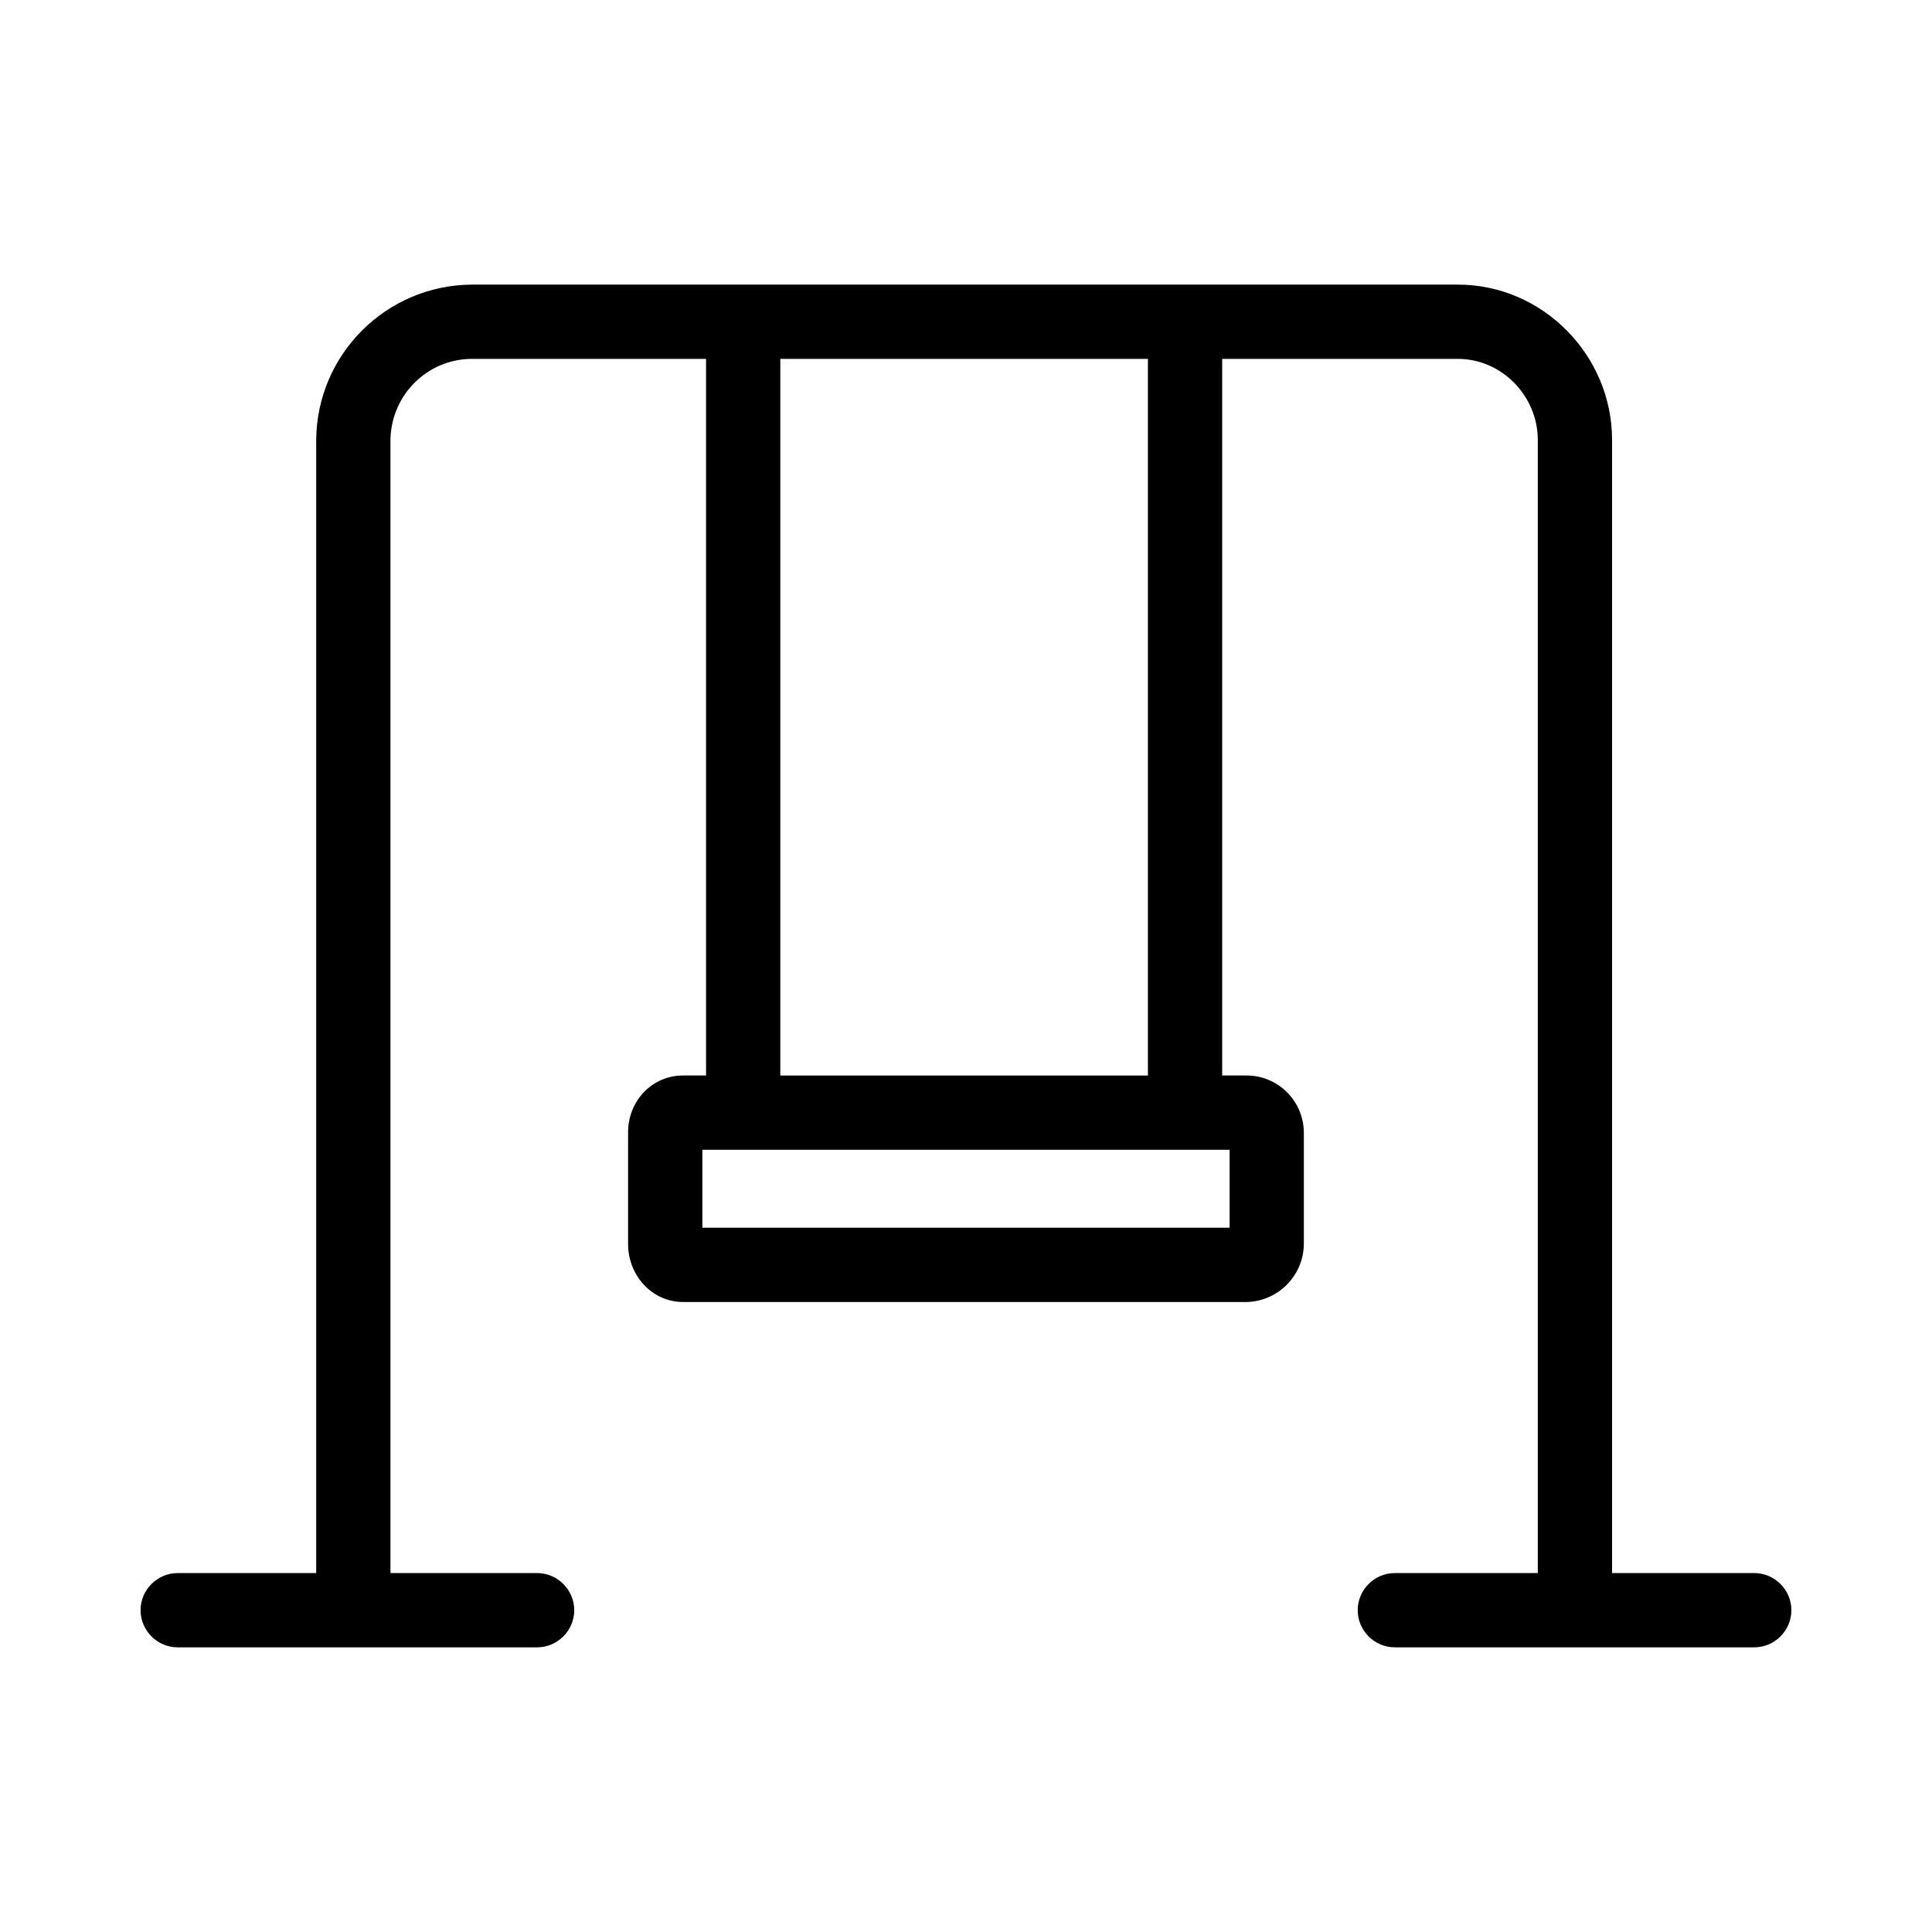
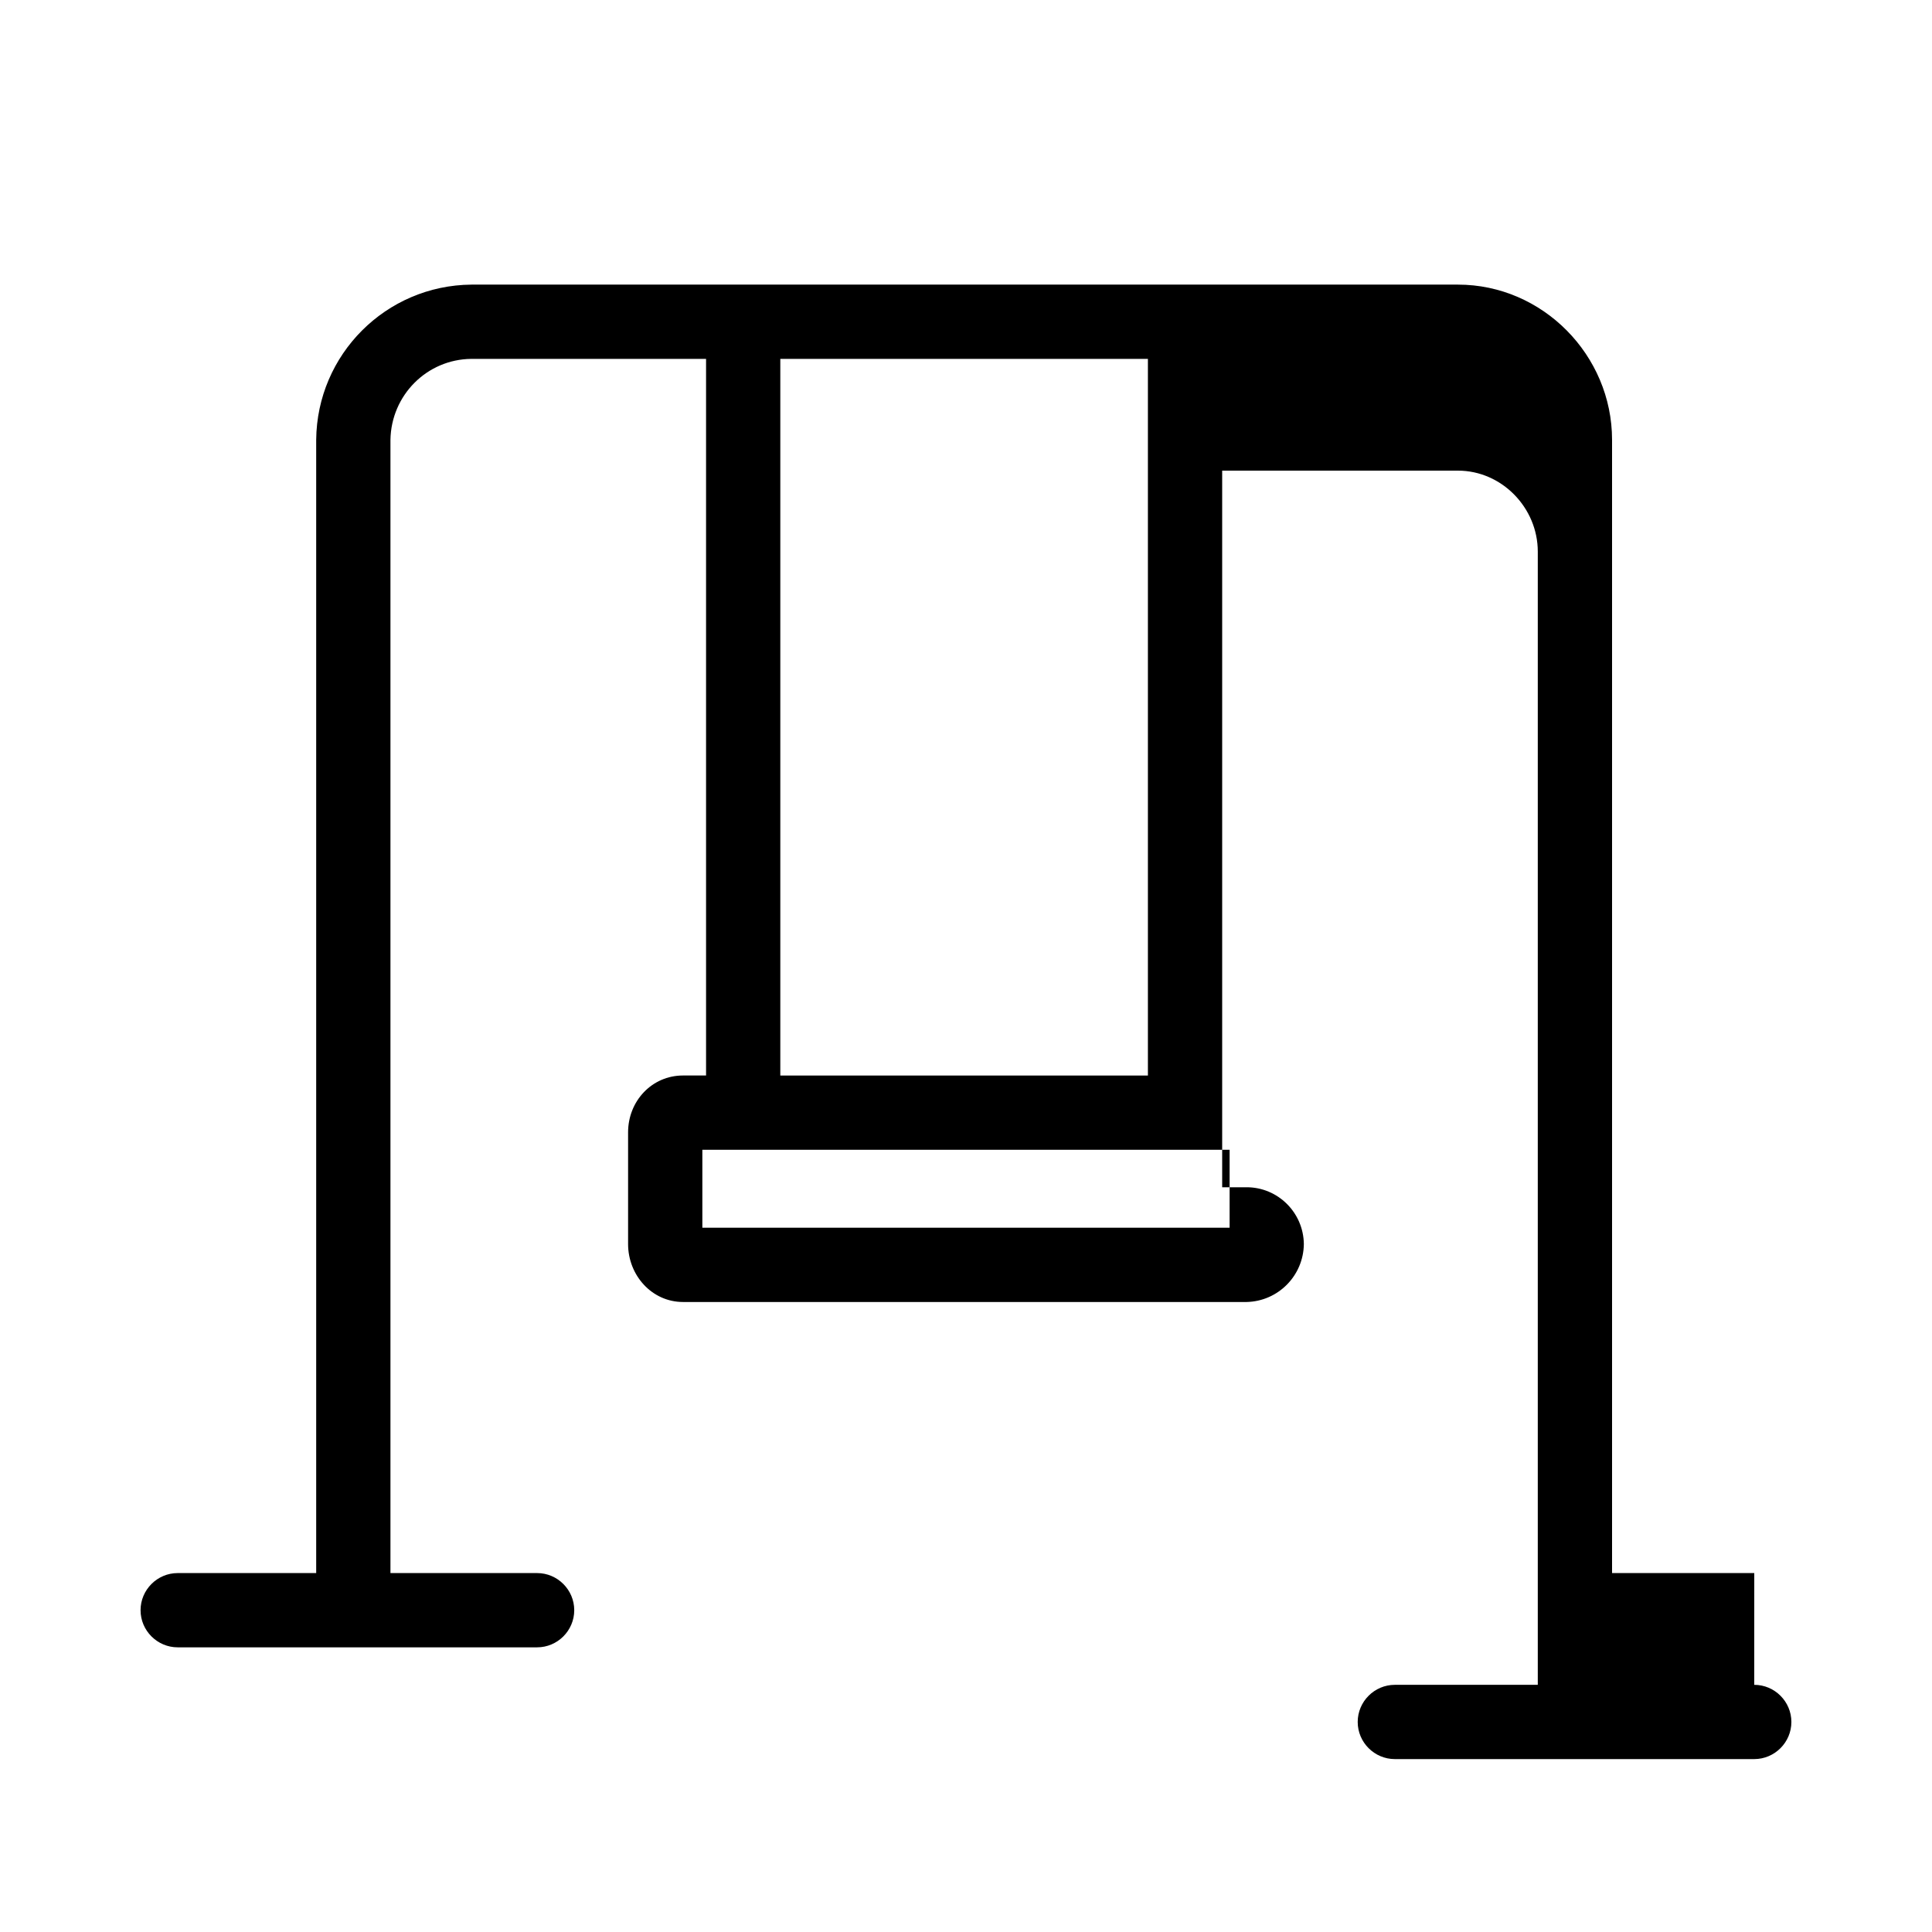
<svg xmlns="http://www.w3.org/2000/svg" fill="#000000" width="800px" height="800px" version="1.1" viewBox="144 144 512 512">
-   <path d="m608.9 560.88h-37.688v-300.32c0-22.434-18.402-41.133-40.836-41.133h-261.45c-22.633 0.195-40.934 18.5-41.133 41.133v300.32h-36.703c-5.41 0-9.84 4.43-9.84 9.84s4.43 9.84 9.84 9.84h95.25c5.41 0 9.84-4.43 9.84-9.84s-4.43-9.84-9.84-9.84h-38.867v-300.32c0.195-11.809 9.645-21.352 21.453-21.453h62.188v189.91h-6.102c-8.266 0-14.562 6.789-14.562 15.055v29.617c0 8.266 6.297 15.352 14.562 15.352h149.37c8.363-0.195 15.055-6.988 15.152-15.352v-29.617c-0.098-8.363-6.887-15.055-15.152-15.055h-6.492v-189.91h62.484c11.609 0 21.156 9.84 21.156 21.453v300.32h-37.883c-5.41 0-9.84 4.43-9.84 9.84s4.43 9.84 9.84 9.84h95.25c5.41 0 9.84-4.43 9.84-9.84s-4.43-9.84-9.84-9.84zm-258.11-321.77h97.418v189.91h-97.418zm119.07 209.59v20.664h-139.73v-20.664z" />
+   <path d="m608.9 560.88h-37.688v-300.32c0-22.434-18.402-41.133-40.836-41.133h-261.45c-22.633 0.195-40.934 18.5-41.133 41.133v300.32h-36.703c-5.41 0-9.84 4.43-9.84 9.84s4.43 9.84 9.84 9.84h95.25c5.41 0 9.84-4.43 9.84-9.84s-4.43-9.84-9.84-9.84h-38.867v-300.32c0.195-11.809 9.645-21.352 21.453-21.453h62.188v189.91h-6.102c-8.266 0-14.562 6.789-14.562 15.055v29.617c0 8.266 6.297 15.352 14.562 15.352h149.37c8.363-0.195 15.055-6.988 15.152-15.352c-0.098-8.363-6.887-15.055-15.152-15.055h-6.492v-189.91h62.484c11.609 0 21.156 9.84 21.156 21.453v300.32h-37.883c-5.41 0-9.84 4.43-9.84 9.84s4.43 9.84 9.84 9.84h95.25c5.41 0 9.84-4.43 9.84-9.84s-4.43-9.84-9.84-9.84zm-258.11-321.77h97.418v189.91h-97.418zm119.07 209.59v20.664h-139.73v-20.664z" />
</svg>